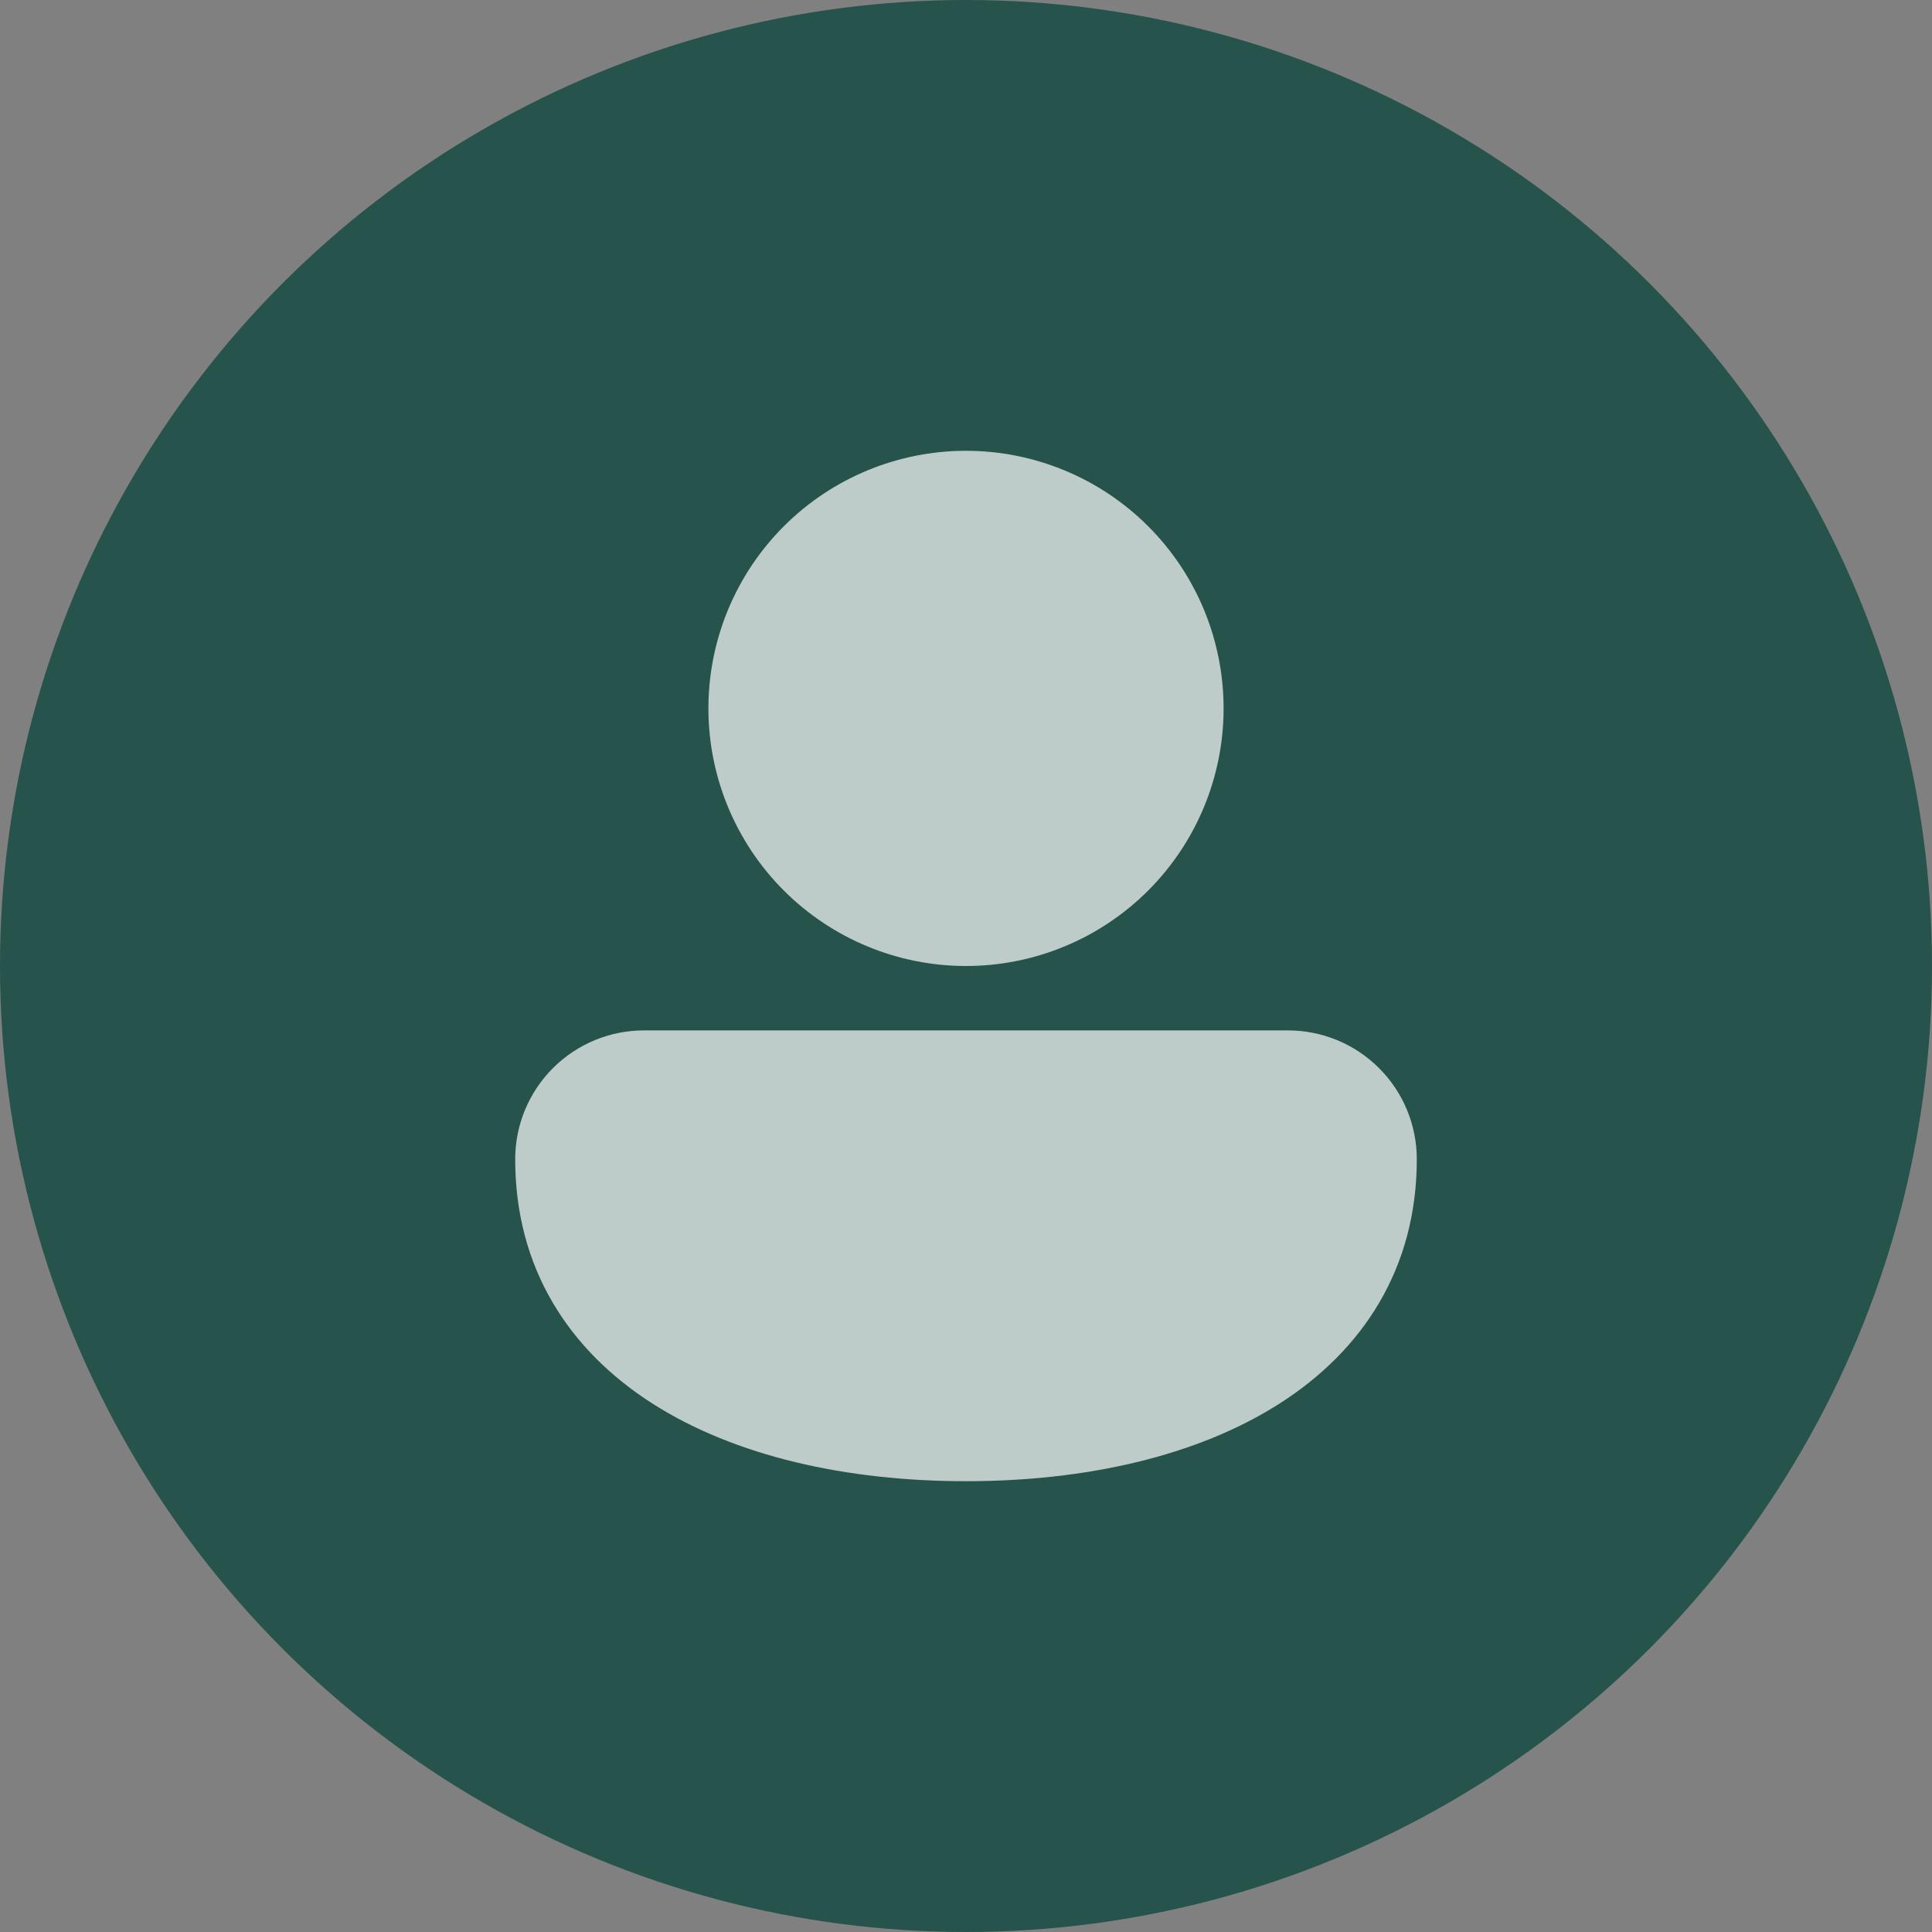
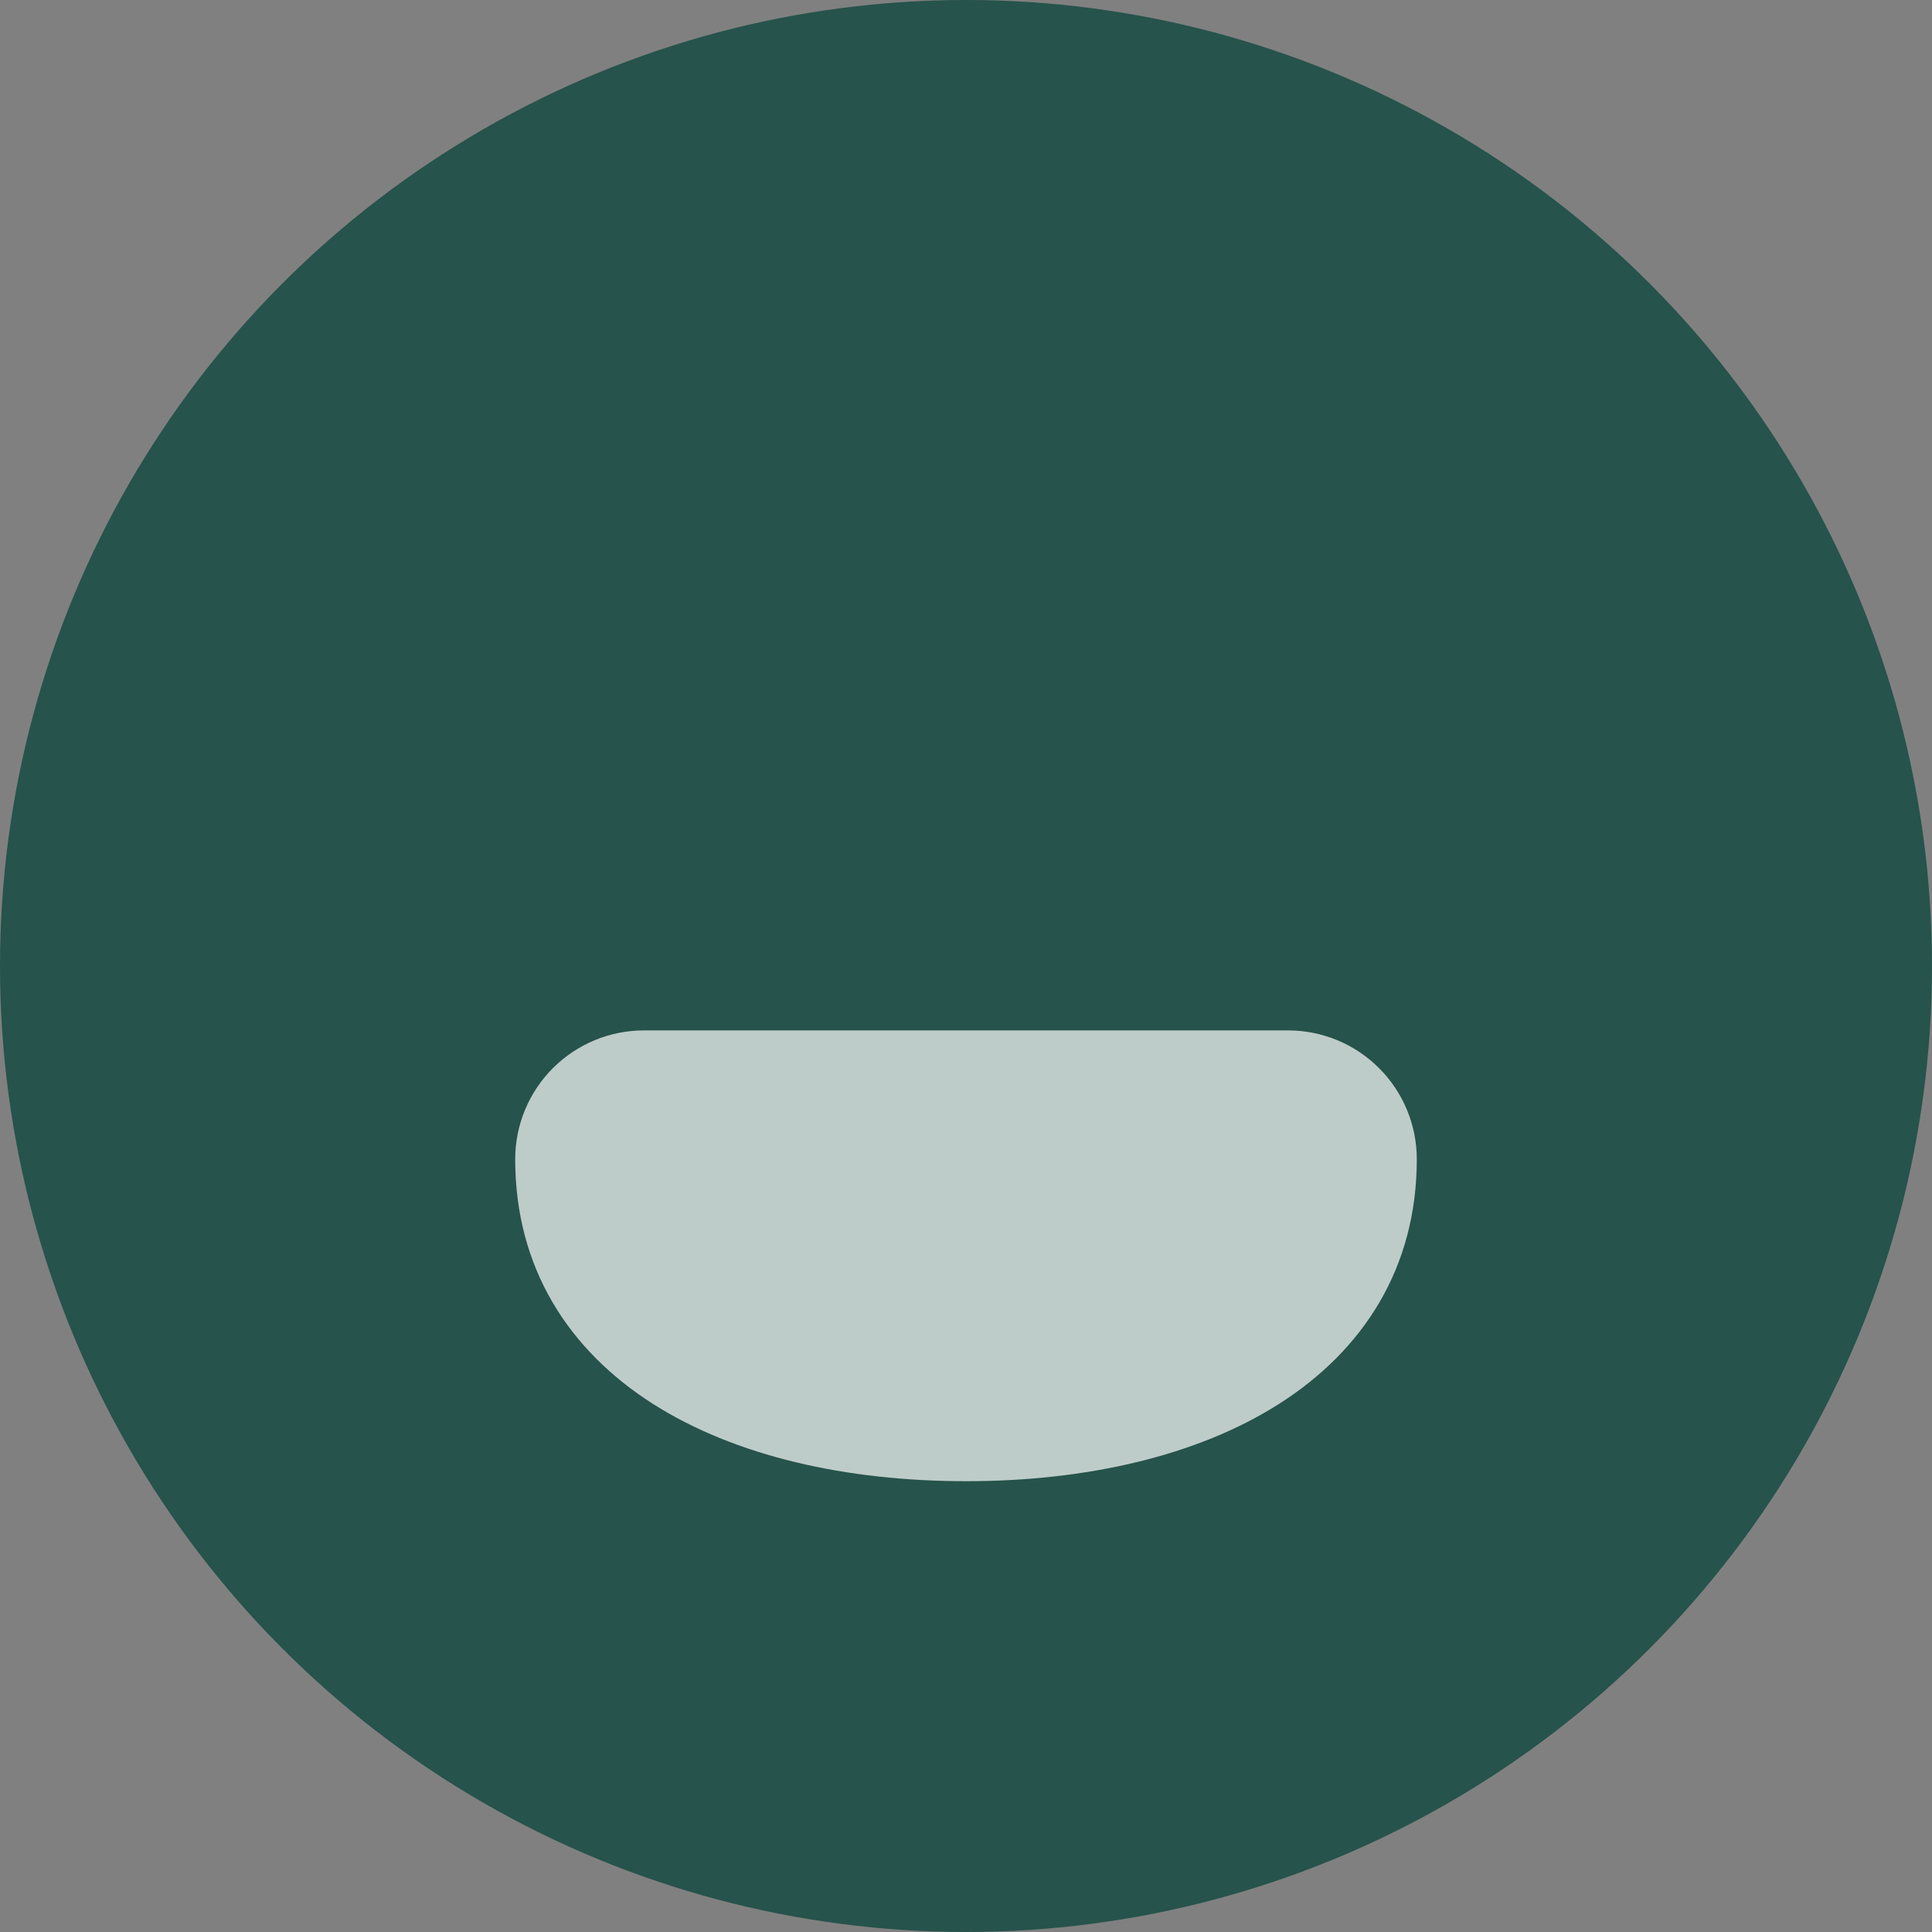
<svg xmlns="http://www.w3.org/2000/svg" width="60" height="60" viewBox="0 0 60 60" fill="none">
  <rect x="0" y="0" width="60" height="60" fill="#808080" stroke="none" />
  <circle cx="30" cy="30" r="30" fill="#26534B" />
  <g opacity="0.7">
    <path d="M20.018 32C19.491 31.998 18.969 32.099 18.482 32.299C17.994 32.499 17.551 32.794 17.178 33.165C16.805 33.537 16.508 33.979 16.306 34.465C16.104 34.952 16 35.473 16 36C16 39.382 17.666 41.932 20.27 43.594C22.834 45.228 26.29 46 30 46C33.71 46 37.166 45.228 39.73 43.594C42.334 41.934 44 39.38 44 36C44 34.939 43.579 33.922 42.828 33.172C42.078 32.422 41.061 32 40 32H20.018Z" fill="white" />
-     <path d="M30 14C27.878 14 25.843 14.843 24.343 16.343C22.843 17.843 22 19.878 22 22C22 24.122 22.843 26.157 24.343 27.657C25.843 29.157 27.878 30 30 30C32.122 30 34.157 29.157 35.657 27.657C37.157 26.157 38 24.122 38 22C38 19.878 37.157 17.843 35.657 16.343C34.157 14.843 32.122 14 30 14Z" fill="white" />
  </g>
</svg>